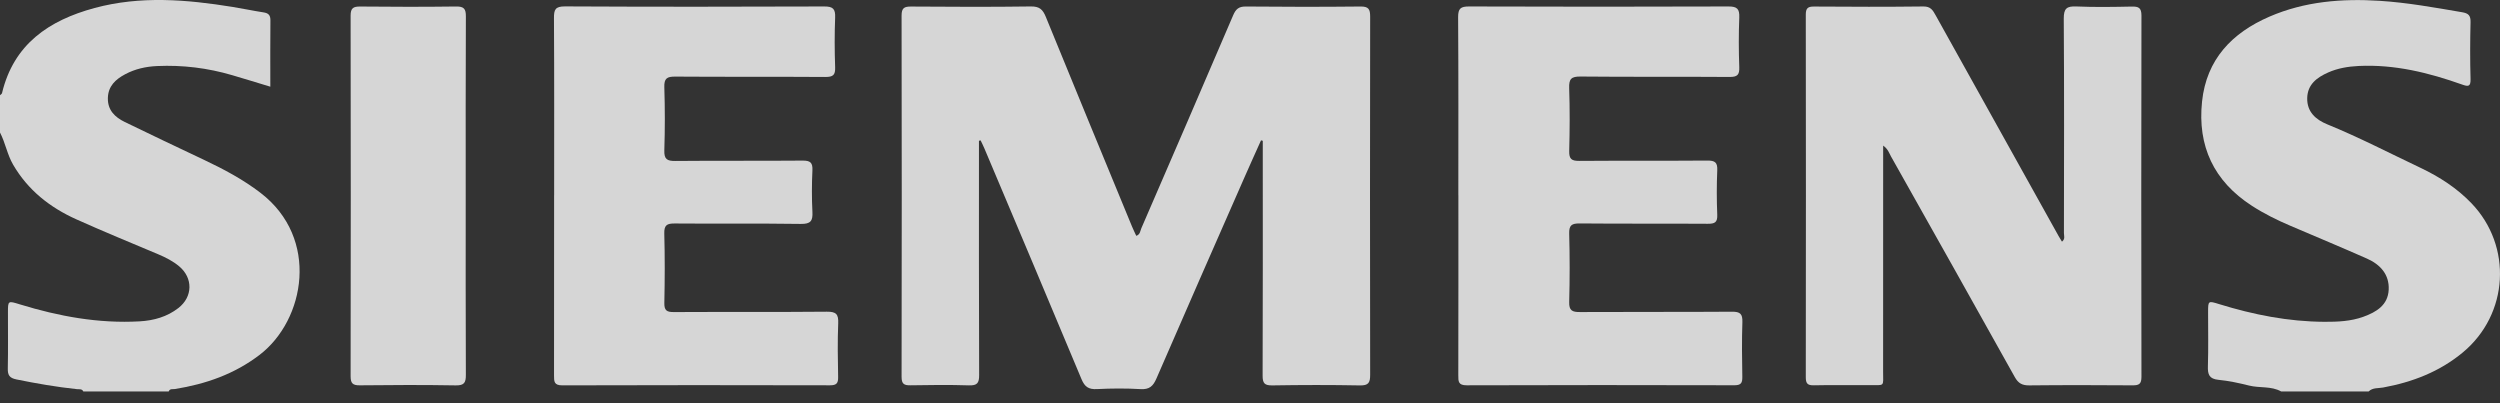
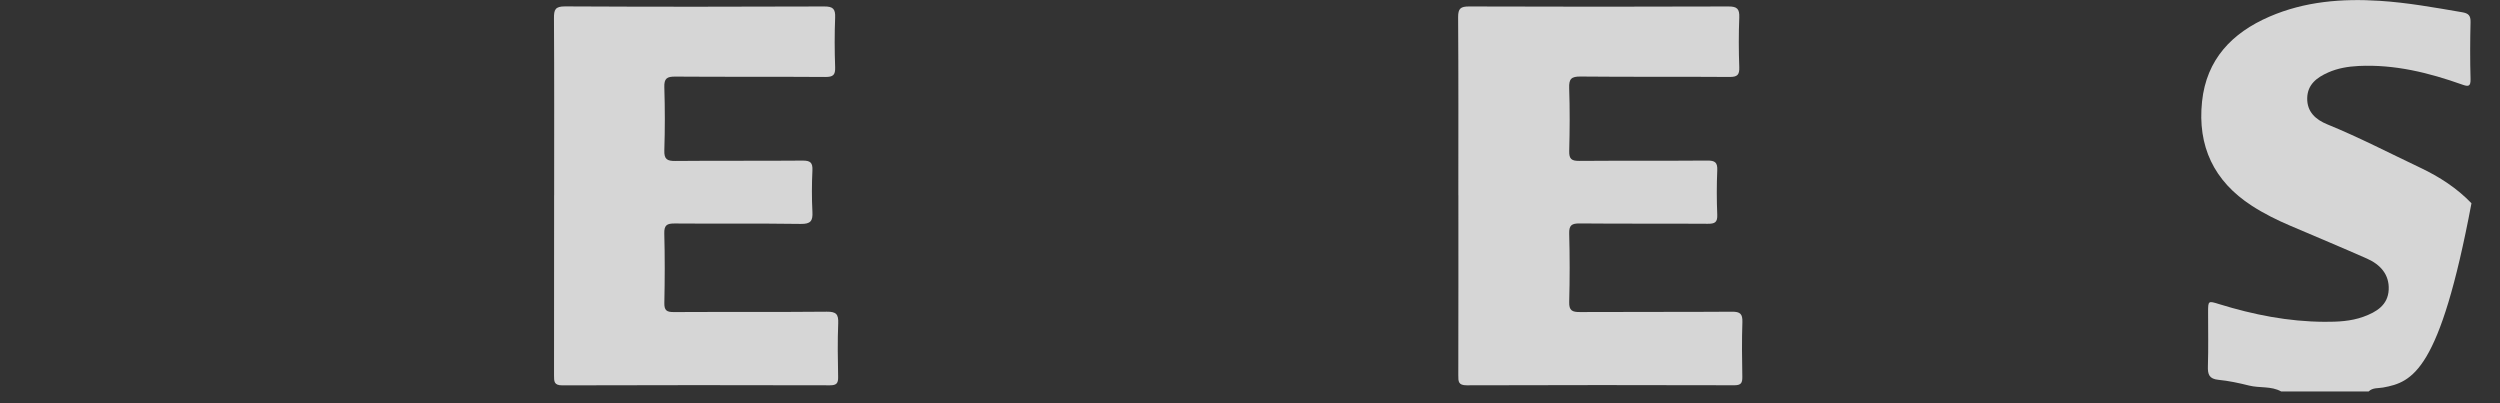
<svg xmlns="http://www.w3.org/2000/svg" width="155" height="25" viewBox="0 0 155 25" fill="none">
  <rect x="0" y="0" width="155" height="25" fill="#333333" stroke="none" />
-   <path d="M0 5.905C0.043 5.862 0.112 5.825 0.125 5.774C0.848 2.74 3.033 1.262 5.857 0.498C8.704 -0.273 11.569 -0.031 14.43 0.431C15.066 0.533 15.697 0.67 16.333 0.767C16.643 0.813 16.77 0.938 16.766 1.266C16.751 2.612 16.76 3.958 16.76 5.375C15.939 5.126 15.167 4.887 14.392 4.66C12.874 4.214 11.324 4.024 9.742 4.095C9.045 4.126 8.379 4.273 7.761 4.603C7.164 4.921 6.706 5.337 6.688 6.078C6.67 6.832 7.126 7.265 7.731 7.561C9.351 8.352 10.982 9.121 12.612 9.893C13.856 10.482 15.063 11.119 16.162 11.964C19.821 14.779 18.924 19.83 16.102 21.996C14.537 23.196 12.761 23.81 10.846 24.12C10.71 24.142 10.532 24.08 10.459 24.27H5.166C5.082 24.093 4.912 24.143 4.772 24.128C3.51 23.994 2.264 23.778 1.02 23.525C0.582 23.436 0.474 23.253 0.484 22.841C0.508 21.687 0.491 20.532 0.493 19.378C0.493 18.634 0.493 18.643 1.232 18.871C3.651 19.613 6.111 20.067 8.657 19.924C9.535 19.874 10.355 19.644 11.057 19.1C11.958 18.402 11.977 17.237 11.106 16.51C10.724 16.192 10.286 15.967 9.828 15.773C8.128 15.056 6.419 14.356 4.736 13.6C3.095 12.863 1.731 11.79 0.811 10.206C0.445 9.577 0.334 8.854 0 8.216V5.905Z" fill="white" fill-opacity="0.8" />
-   <path d="M141.429 24.269C140.81 23.924 140.1 24.07 139.445 23.905C138.82 23.749 138.184 23.611 137.545 23.549C136.966 23.492 136.873 23.212 136.89 22.704C136.926 21.593 136.9 20.479 136.902 19.366C136.902 18.64 136.902 18.643 137.587 18.855C139.712 19.512 141.878 19.942 144.115 19.952C144.936 19.956 145.751 19.922 146.534 19.638C147.342 19.344 148.053 18.915 148.099 17.965C148.146 17.02 147.578 16.399 146.752 16.033C145.18 15.338 143.594 14.677 142.014 14.002C141.182 13.648 140.376 13.25 139.614 12.757C137.253 11.23 136.237 9.054 136.527 6.295C136.801 3.685 138.379 2.038 140.705 1.032C142.885 0.088 145.195 -0.099 147.539 0.051C149.259 0.16 150.953 0.469 152.649 0.758C153.046 0.825 153.184 0.961 153.174 1.372C153.145 2.548 153.141 3.726 153.174 4.903C153.187 5.376 153.028 5.376 152.661 5.245C150.582 4.506 148.463 3.981 146.228 4.091C145.577 4.123 144.943 4.229 144.347 4.493C143.648 4.803 143.062 5.236 143.047 6.087C143.031 6.936 143.573 7.416 144.293 7.71C146.265 8.514 148.152 9.495 150.073 10.406C151.246 10.963 152.327 11.661 153.231 12.602C155.784 15.261 155.542 19.481 152.704 21.843C151.263 23.043 149.577 23.692 147.748 24.027C147.446 24.083 147.105 24.023 146.855 24.271H141.431L141.429 24.269Z" fill="white" fill-opacity="0.8" />
-   <path d="M60.695 8.722C60.695 8.922 60.695 9.124 60.695 9.324C60.695 13.967 60.687 18.61 60.707 23.253C60.709 23.756 60.583 23.909 60.068 23.893C58.864 23.854 57.658 23.867 56.453 23.889C56.052 23.896 55.897 23.807 55.898 23.366C55.911 15.9 55.913 8.432 55.898 0.966C55.898 0.498 56.057 0.402 56.491 0.406C58.965 0.424 61.44 0.435 63.914 0.4C64.448 0.392 64.655 0.59 64.84 1.045C66.609 5.381 68.398 9.71 70.183 14.04C70.265 14.236 70.359 14.427 70.448 14.621C70.693 14.544 70.692 14.315 70.763 14.152C72.667 9.756 74.569 5.359 76.453 0.954C76.618 0.566 76.8 0.398 77.249 0.404C79.616 0.428 81.984 0.429 84.35 0.404C84.856 0.398 84.951 0.574 84.95 1.033C84.937 8.436 84.937 15.839 84.95 23.242C84.95 23.728 84.846 23.907 84.313 23.896C82.506 23.861 80.698 23.865 78.891 23.895C78.404 23.903 78.281 23.766 78.282 23.288C78.3 18.667 78.292 14.045 78.292 9.423C78.292 9.193 78.292 8.961 78.292 8.731L78.184 8.7C77.84 9.467 77.492 10.232 77.155 11.001C75.332 15.153 73.504 19.303 71.701 23.463C71.496 23.938 71.267 24.158 70.716 24.125C69.815 24.072 68.907 24.078 68.006 24.124C67.497 24.15 67.254 23.987 67.056 23.514C65.064 18.737 63.044 13.971 61.032 9.203C60.961 9.035 60.877 8.871 60.8 8.705L60.696 8.726L60.695 8.722Z" fill="white" fill-opacity="0.8" />
-   <path d="M116.756 9.026C116.756 13.758 116.758 18.402 116.753 23.044C116.753 24.006 116.885 23.872 115.884 23.878C114.744 23.886 113.602 23.863 112.462 23.889C112.057 23.898 111.958 23.768 111.959 23.381C111.969 15.891 111.969 8.401 111.959 0.912C111.959 0.516 112.078 0.402 112.471 0.406C114.731 0.422 116.991 0.429 119.251 0.401C119.698 0.396 119.837 0.635 120.008 0.945C122.546 5.512 125.091 10.073 127.634 14.637C127.695 14.747 127.763 14.852 127.842 14.983C128.059 14.814 127.962 14.611 127.964 14.448C127.97 10.019 127.984 5.589 127.953 1.16C127.949 0.519 128.139 0.374 128.747 0.401C129.886 0.45 131.028 0.431 132.168 0.407C132.591 0.398 132.77 0.482 132.77 0.963C132.755 8.432 132.756 15.9 132.77 23.369C132.77 23.814 132.614 23.894 132.212 23.891C130.081 23.875 127.951 23.871 125.82 23.894C125.378 23.899 125.133 23.767 124.916 23.377C122.372 18.814 119.811 14.262 117.248 9.71C117.128 9.496 117.058 9.239 116.757 9.028L116.756 9.026Z" fill="white" fill-opacity="0.8" />
+   <path d="M141.429 24.269C140.81 23.924 140.1 24.07 139.445 23.905C138.82 23.749 138.184 23.611 137.545 23.549C136.966 23.492 136.873 23.212 136.89 22.704C136.926 21.593 136.9 20.479 136.902 19.366C136.902 18.64 136.902 18.643 137.587 18.855C139.712 19.512 141.878 19.942 144.115 19.952C144.936 19.956 145.751 19.922 146.534 19.638C147.342 19.344 148.053 18.915 148.099 17.965C148.146 17.02 147.578 16.399 146.752 16.033C145.18 15.338 143.594 14.677 142.014 14.002C141.182 13.648 140.376 13.25 139.614 12.757C137.253 11.23 136.237 9.054 136.527 6.295C136.801 3.685 138.379 2.038 140.705 1.032C142.885 0.088 145.195 -0.099 147.539 0.051C149.259 0.16 150.953 0.469 152.649 0.758C153.046 0.825 153.184 0.961 153.174 1.372C153.145 2.548 153.141 3.726 153.174 4.903C153.187 5.376 153.028 5.376 152.661 5.245C150.582 4.506 148.463 3.981 146.228 4.091C145.577 4.123 144.943 4.229 144.347 4.493C143.648 4.803 143.062 5.236 143.047 6.087C143.031 6.936 143.573 7.416 144.293 7.71C146.265 8.514 148.152 9.495 150.073 10.406C151.246 10.963 152.327 11.661 153.231 12.602C151.263 23.043 149.577 23.692 147.748 24.027C147.446 24.083 147.105 24.023 146.855 24.271H141.431L141.429 24.269Z" fill="white" fill-opacity="0.8" />
  <path d="M90.417 12.105C90.417 8.426 90.429 4.746 90.404 1.067C90.4 0.522 90.561 0.4 91.088 0.401C96.446 0.42 101.804 0.42 107.16 0.401C107.706 0.398 107.856 0.556 107.835 1.084C107.795 2.109 107.797 3.138 107.835 4.163C107.852 4.644 107.715 4.775 107.227 4.771C104.15 4.748 101.073 4.776 97.998 4.745C97.423 4.74 97.27 4.888 97.289 5.455C97.334 6.758 97.325 8.065 97.291 9.368C97.279 9.858 97.439 9.98 97.915 9.976C100.561 9.955 103.208 9.977 105.854 9.955C106.331 9.951 106.492 10.072 106.47 10.559C106.431 11.477 106.432 12.399 106.47 13.318C106.489 13.79 106.313 13.877 105.88 13.874C103.234 13.856 100.587 13.878 97.941 13.853C97.444 13.85 97.276 13.966 97.29 14.484C97.328 15.895 97.329 17.308 97.29 18.72C97.275 19.26 97.478 19.349 97.959 19.347C101.1 19.329 104.241 19.349 107.382 19.326C107.893 19.322 108.044 19.463 108.028 19.97C107.99 21.102 108.003 22.238 108.024 23.37C108.03 23.749 107.938 23.887 107.526 23.886C101.996 23.873 96.467 23.869 90.937 23.889C90.413 23.89 90.413 23.651 90.415 23.268C90.424 19.546 90.42 15.824 90.42 12.101L90.417 12.105Z" fill="white" fill-opacity="0.8" />
  <path d="M34.357 12.101C34.357 8.443 34.368 4.785 34.346 1.127C34.343 0.6 34.421 0.394 35.032 0.397C40.39 0.425 45.748 0.422 51.105 0.401C51.652 0.398 51.8 0.559 51.779 1.086C51.739 2.111 51.742 3.14 51.779 4.166C51.797 4.651 51.652 4.775 51.167 4.772C48.07 4.75 44.971 4.772 41.873 4.749C41.349 4.745 41.17 4.86 41.188 5.411C41.23 6.714 41.23 8.021 41.188 9.324C41.17 9.883 41.367 9.985 41.882 9.98C44.507 9.955 47.132 9.98 49.757 9.957C50.239 9.953 50.393 10.079 50.37 10.566C50.33 11.419 50.326 12.279 50.37 13.132C50.4 13.696 50.265 13.892 49.646 13.883C47.043 13.844 44.439 13.879 41.835 13.856C41.342 13.852 41.172 13.962 41.186 14.484C41.225 15.917 41.219 17.351 41.189 18.783C41.18 19.246 41.335 19.351 41.775 19.348C44.937 19.331 48.101 19.355 51.263 19.325C51.844 19.32 51.991 19.481 51.969 20.041C51.924 21.152 51.942 22.266 51.964 23.378C51.972 23.765 51.86 23.889 51.458 23.889C45.929 23.877 40.399 23.873 34.869 23.892C34.342 23.894 34.35 23.648 34.35 23.269C34.357 19.547 34.355 15.825 34.355 12.103L34.357 12.101Z" fill="white" fill-opacity="0.8" />
-   <path d="M28.874 12.129C28.874 15.832 28.866 19.533 28.883 23.236C28.885 23.713 28.794 23.904 28.253 23.894C26.274 23.859 24.293 23.867 22.312 23.89C21.855 23.895 21.737 23.758 21.738 23.314C21.751 15.867 21.751 8.418 21.738 0.971C21.738 0.506 21.899 0.4 22.334 0.405C24.314 0.425 26.294 0.43 28.275 0.403C28.772 0.396 28.887 0.553 28.884 1.022C28.866 4.725 28.874 8.426 28.874 12.129V12.129Z" fill="white" fill-opacity="0.8" />
</svg>